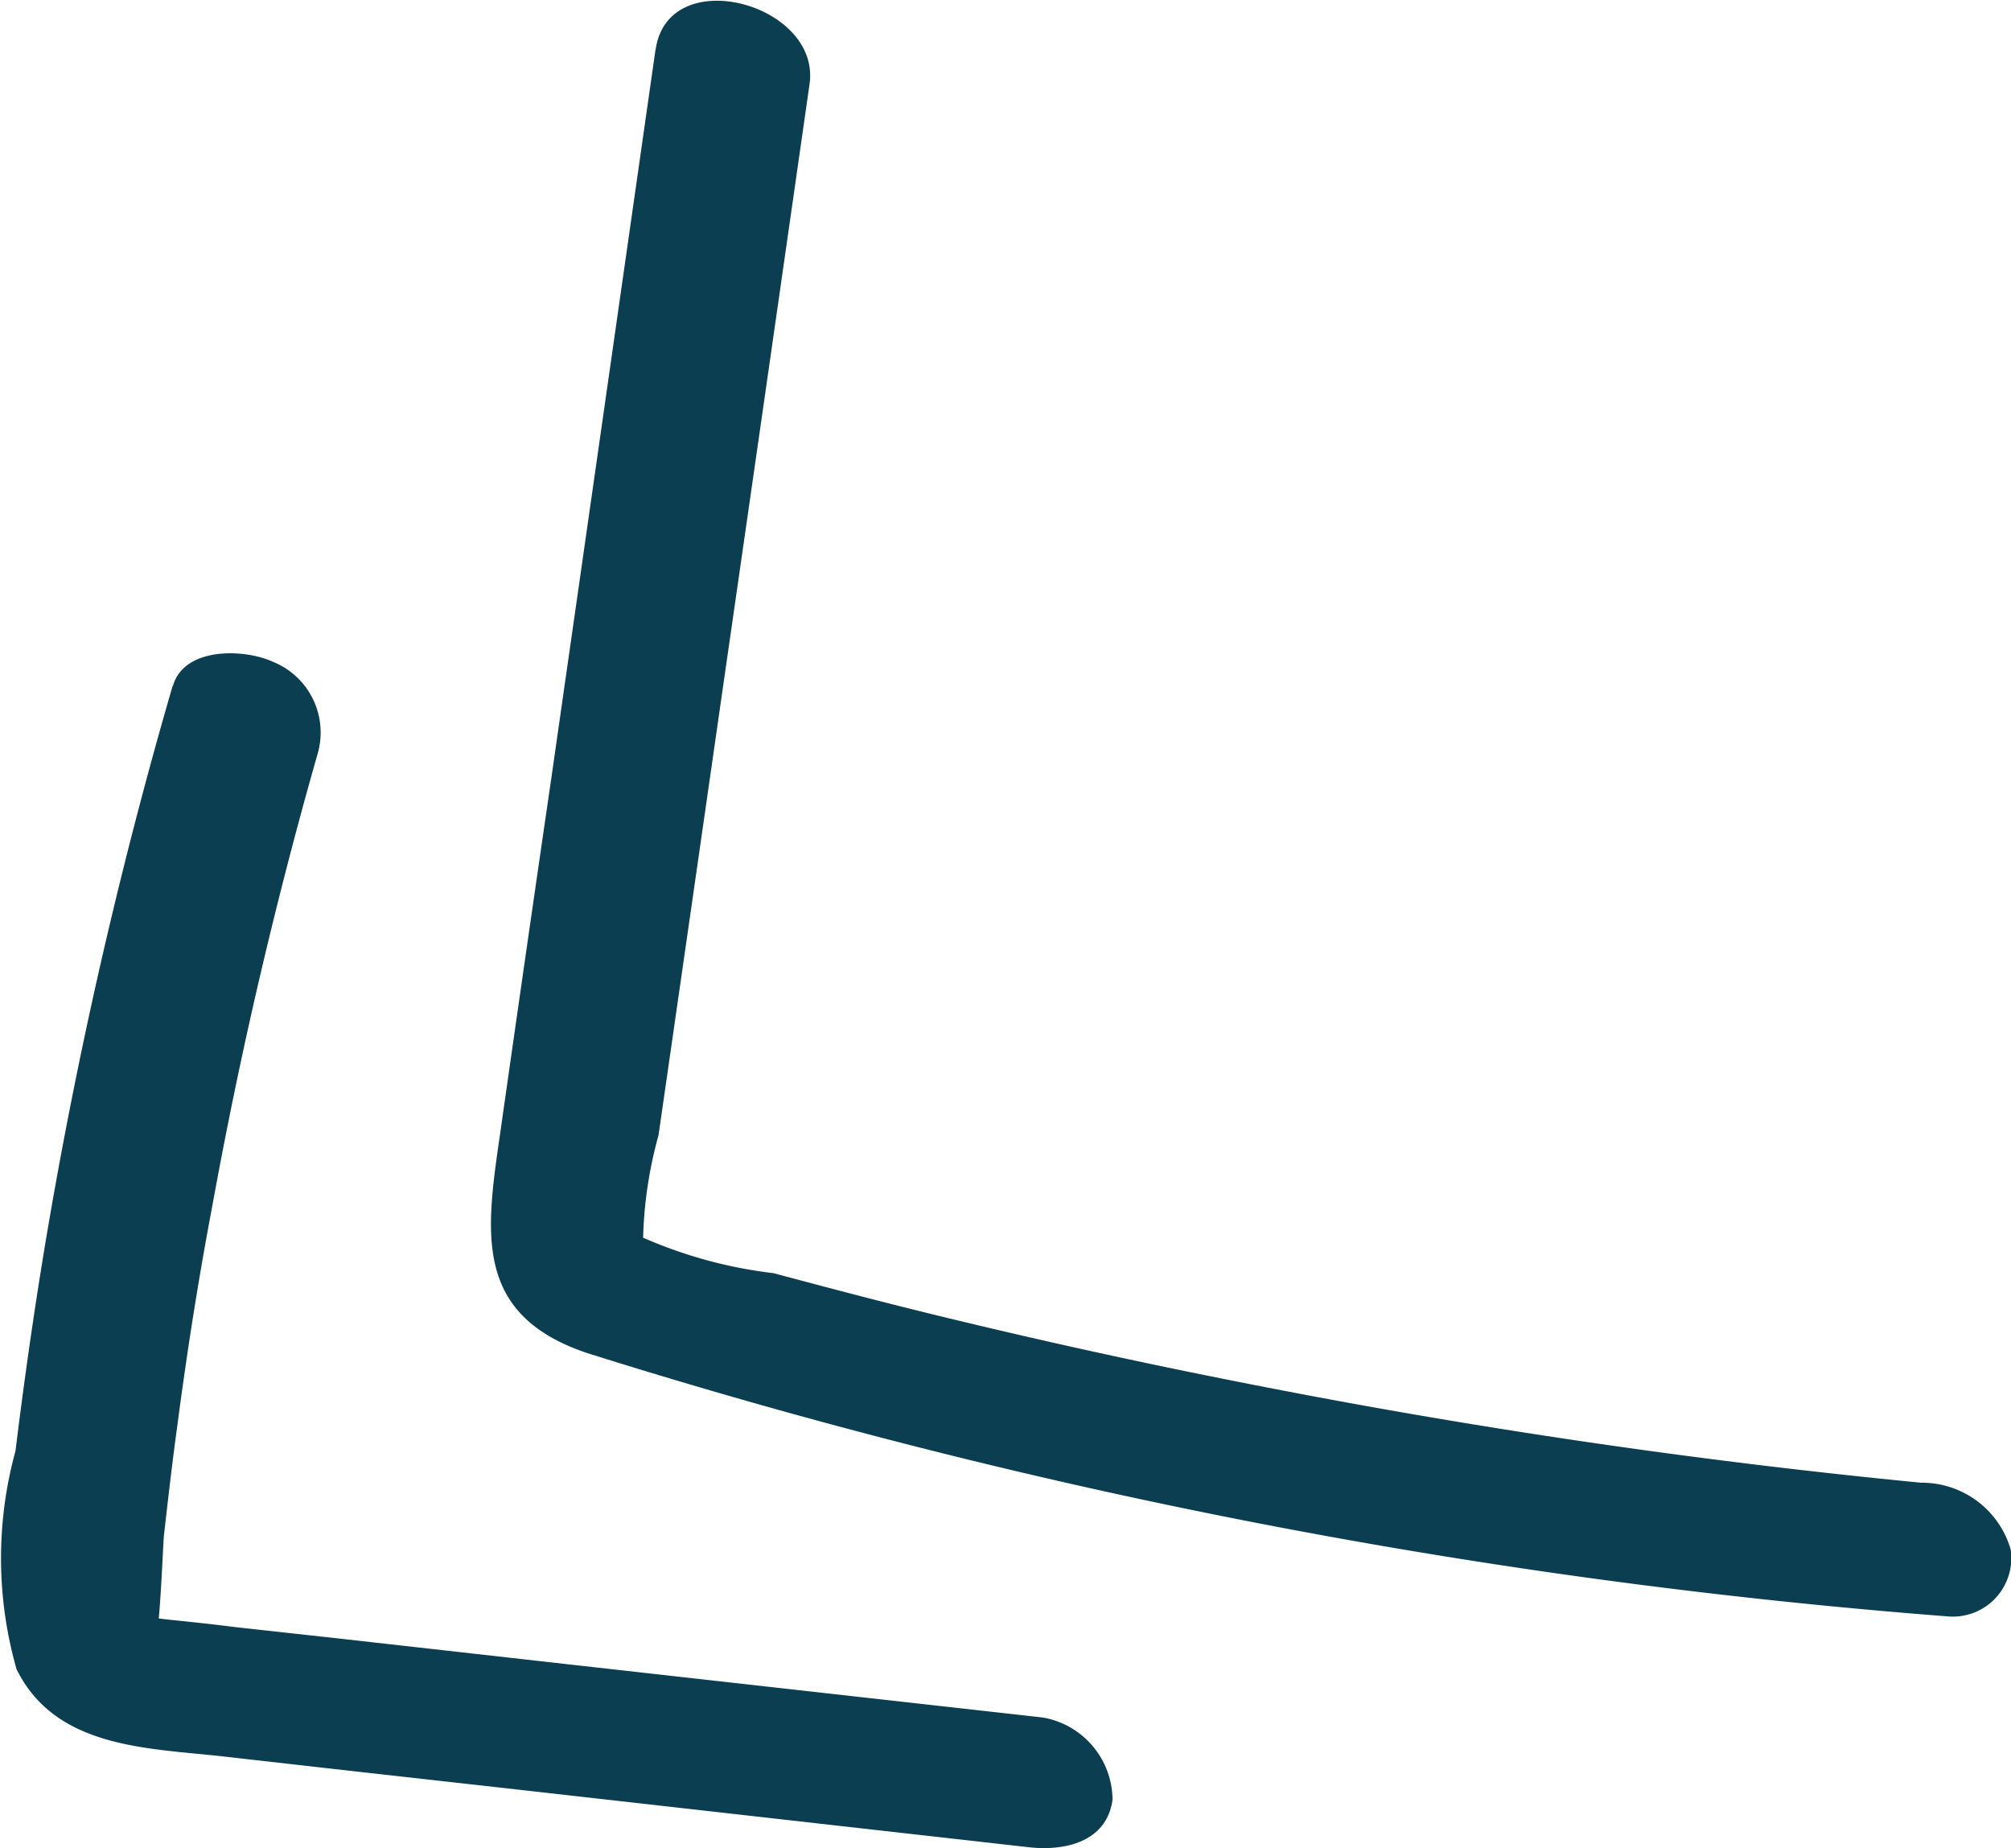
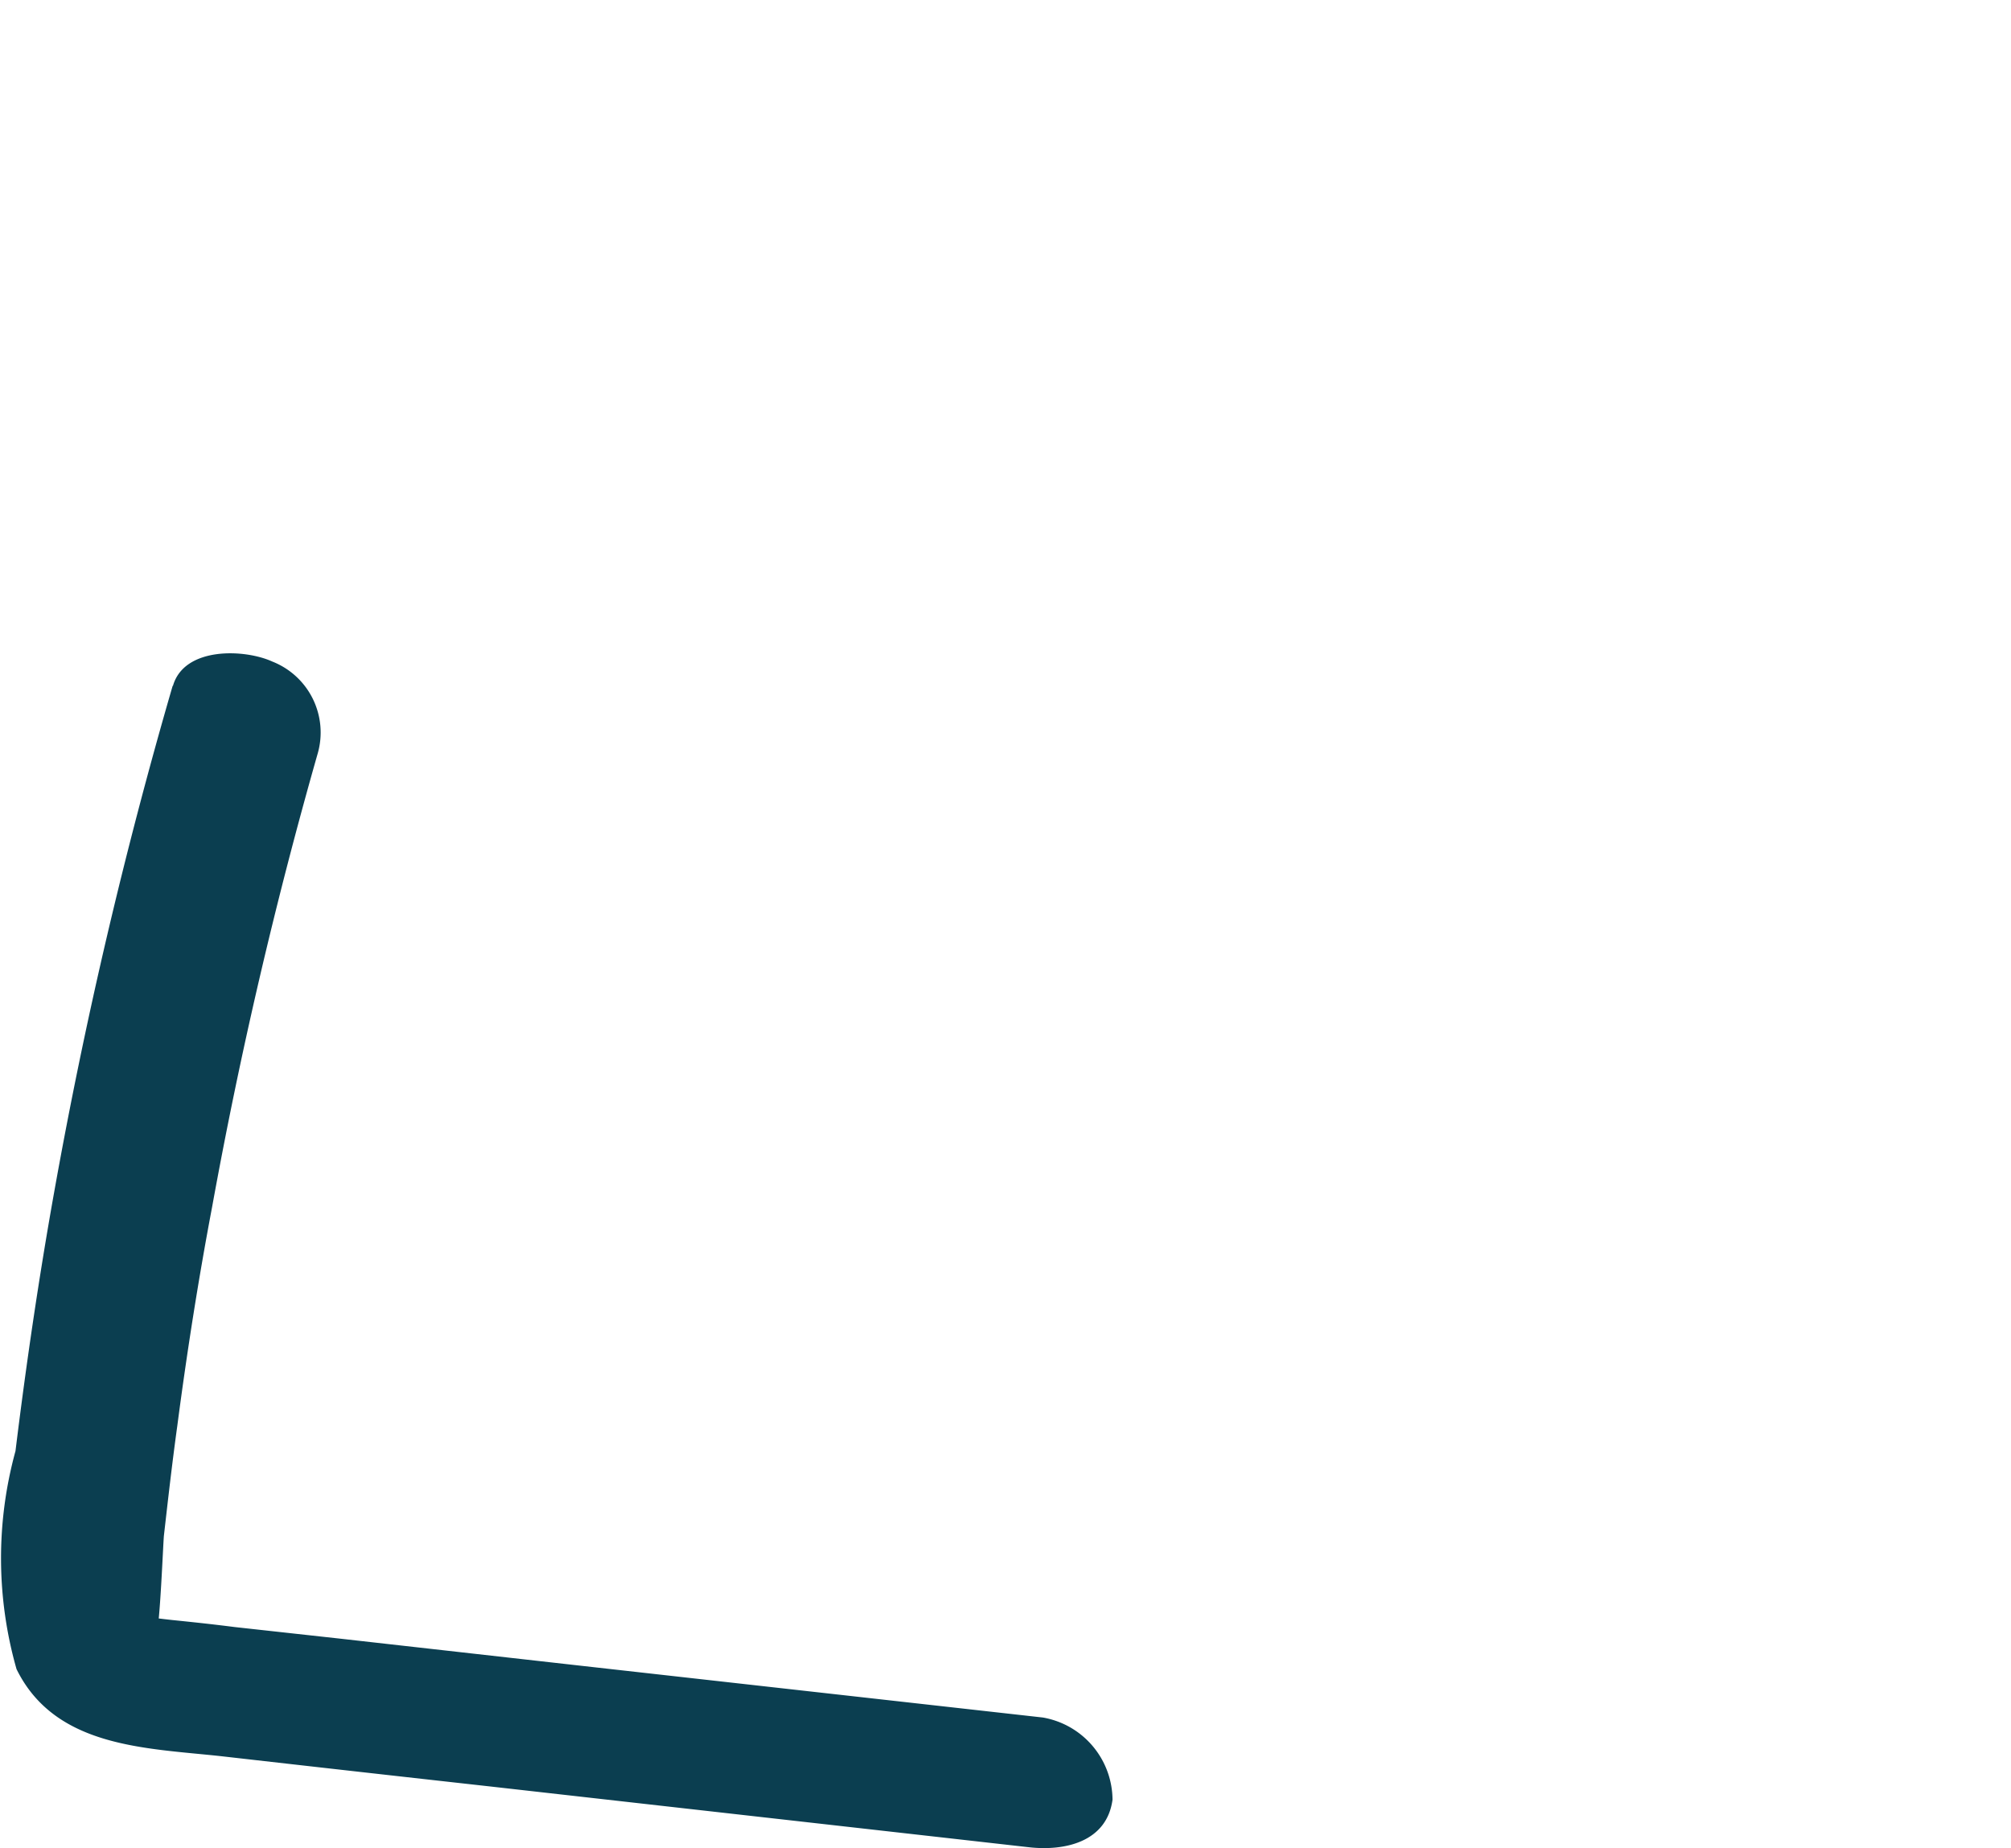
<svg xmlns="http://www.w3.org/2000/svg" width="11.556" height="10.619" viewBox="0 0 11.556 10.619">
  <g id="Group_85" data-name="Group 85" transform="translate(-777.864 -500.272)">
-     <path id="Path_303" data-name="Path 303" d="M49.279,110.056q-.3,2.1-.6,4.195-.146,1-.29,2.013c-.083.576-.167,1.057.494,1.281a35.011,35.011,0,0,0,7.822,1.514.336.336,0,0,0,.361-.385.531.531,0,0,0-.514-.383q-1.924-.187-3.824-.56-.919-.179-1.826-.4c-.316-.077-.631-.16-.945-.244a2.626,2.626,0,0,1-.923-.288l.176.27a2.421,2.421,0,0,1,.086-.774l.121-.84q.127-.881.253-1.76.248-1.72.494-3.44c.066-.462-.811-.7-.884-.2" transform="translate(732.352 390.5)" fill="#0b3e50" />
    <path id="Path_304" data-name="Path 304" d="M47.787,112.005a28.136,28.136,0,0,0-.681,2.91c-.088.492-.161.989-.222,1.486a2.324,2.324,0,0,0,.006,1.253c.222.451.741.453,1.174.5q.773.088,1.547.174l3.094.349c.207.024.45-.029.483-.273a.483.483,0,0,0-.4-.472l-2.677-.3-1.369-.154-.6-.066c-.117-.015-.237-.028-.356-.04-.055-.006-.11-.013-.165-.02-.094-.02-.07.009.072.092.02-.009.04-.528.044-.558.024-.211.048-.422.077-.631.055-.42.121-.84.2-1.257q.239-1.316.607-2.606a.438.438,0,0,0-.261-.527c-.16-.073-.506-.086-.571.139" transform="translate(731.069 392.208)" fill="#0b3e50" />
  </g>
</svg>